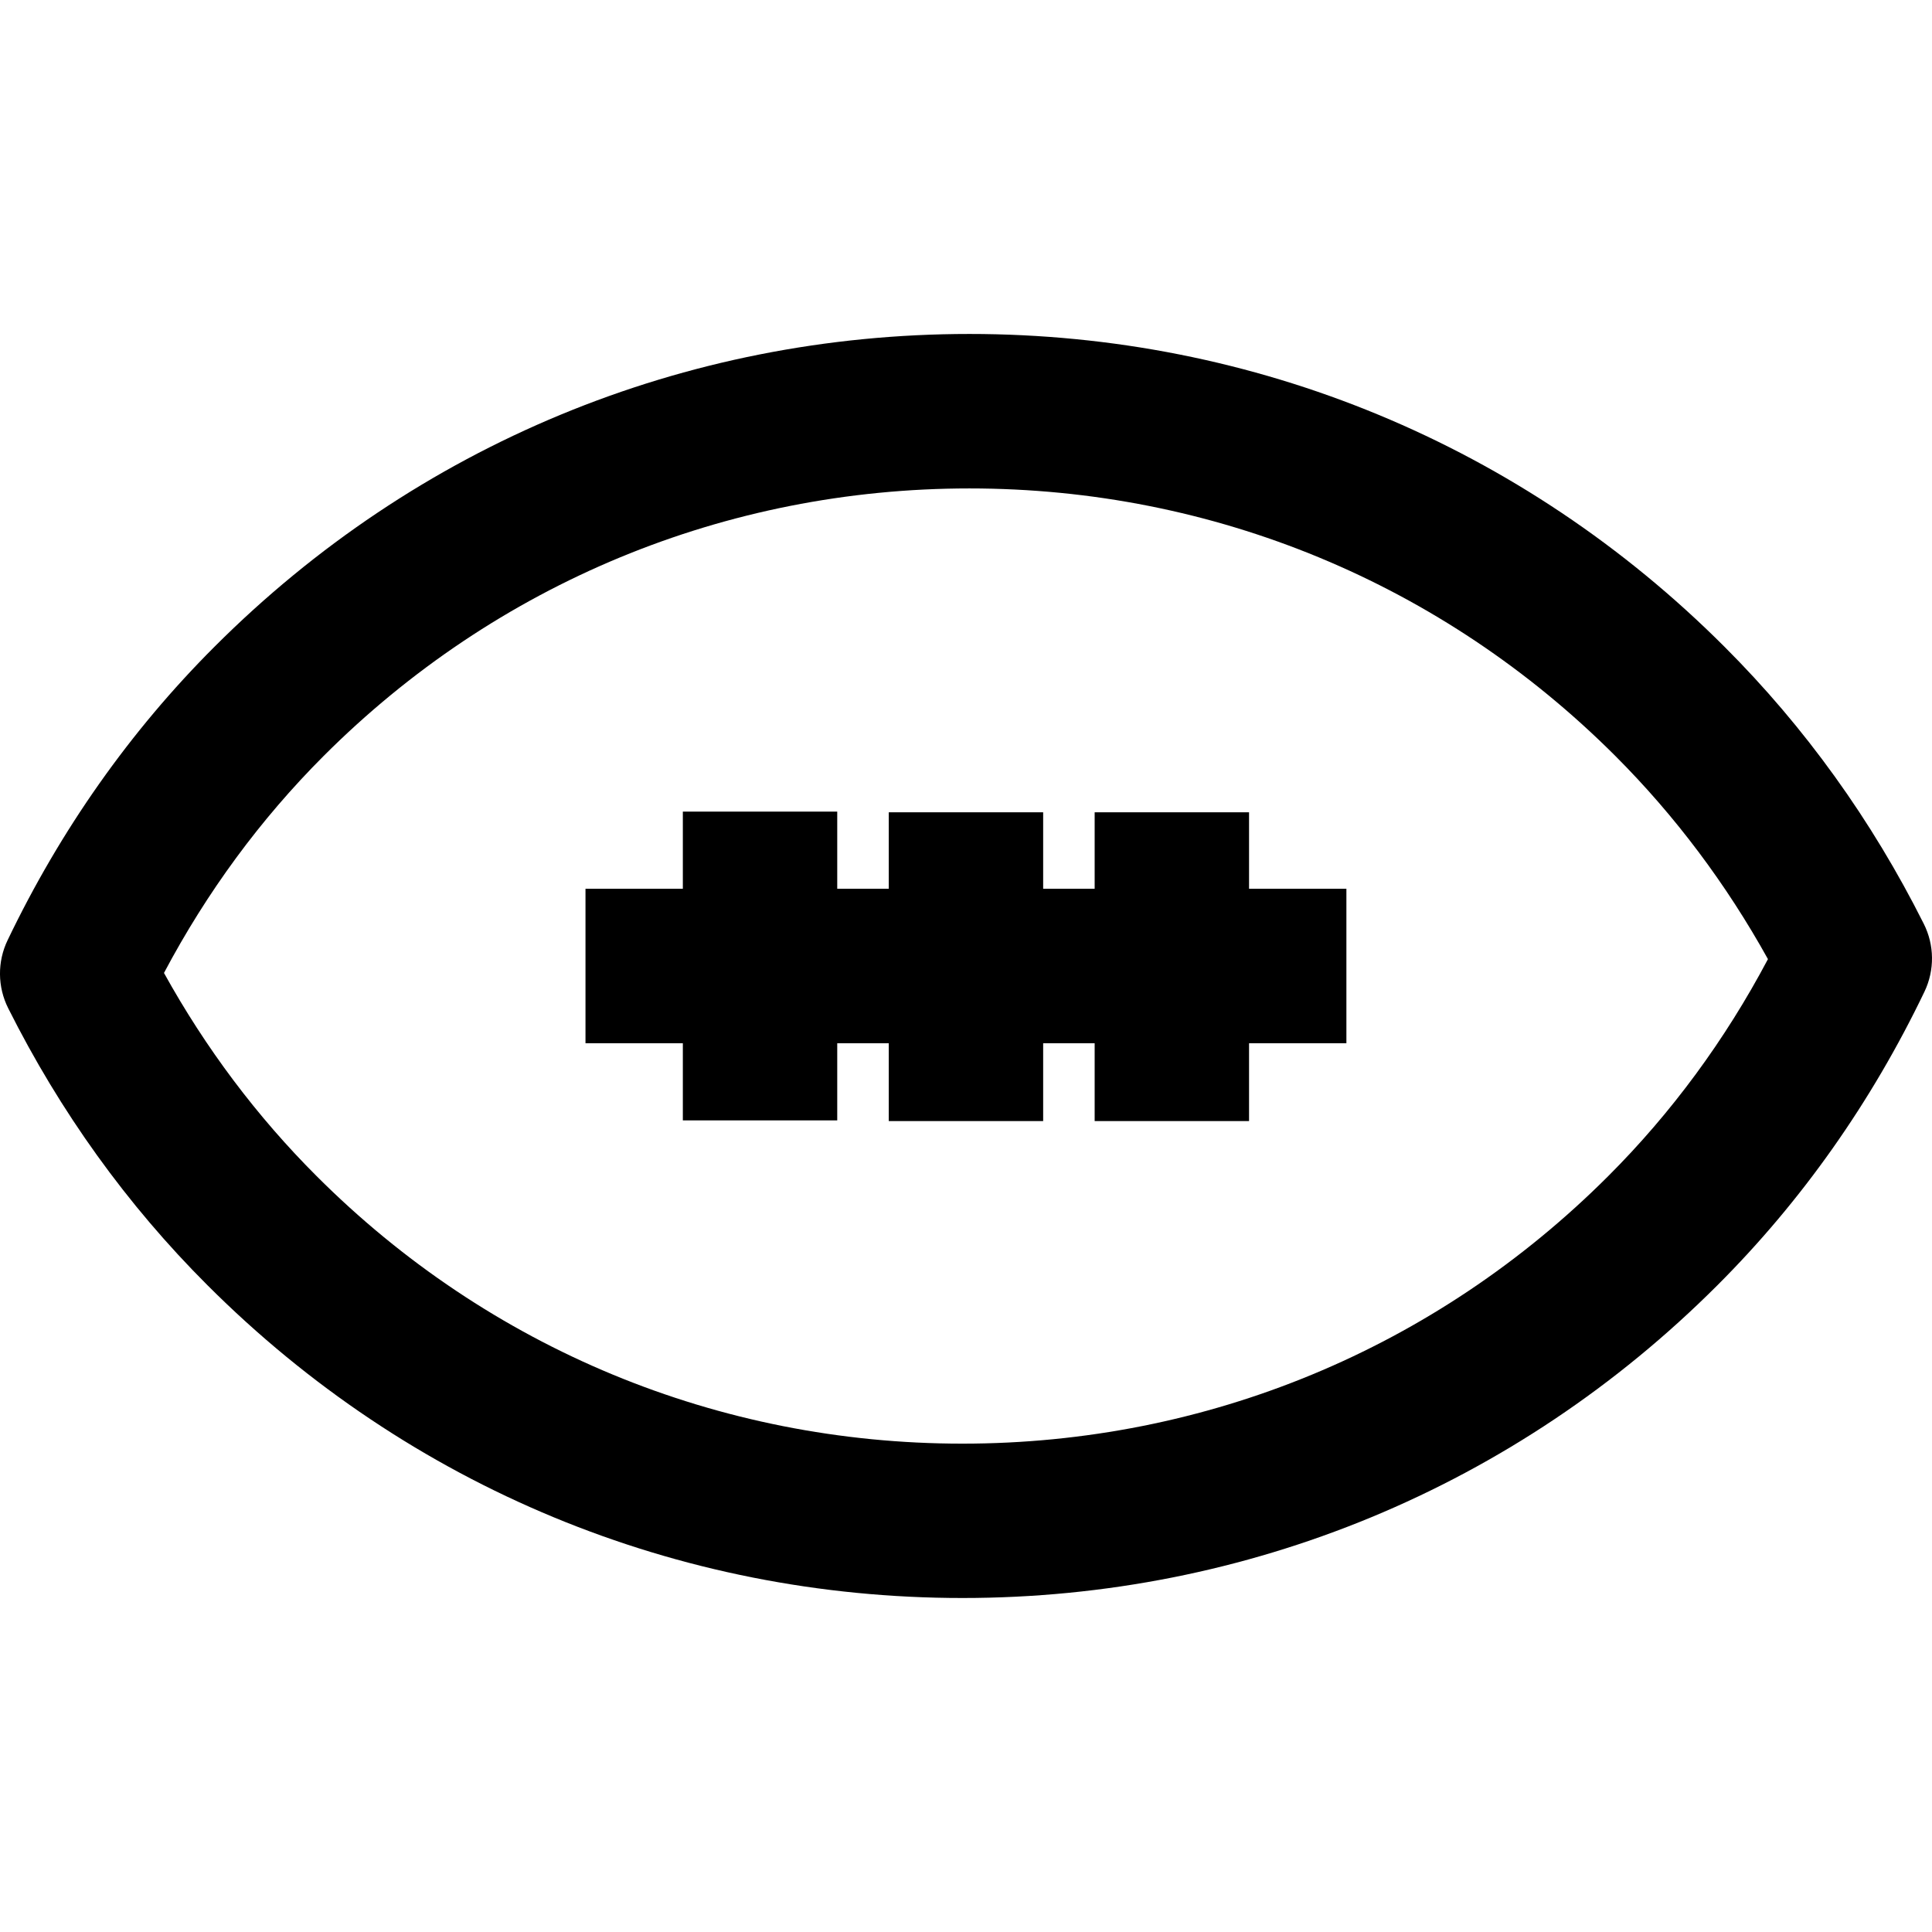
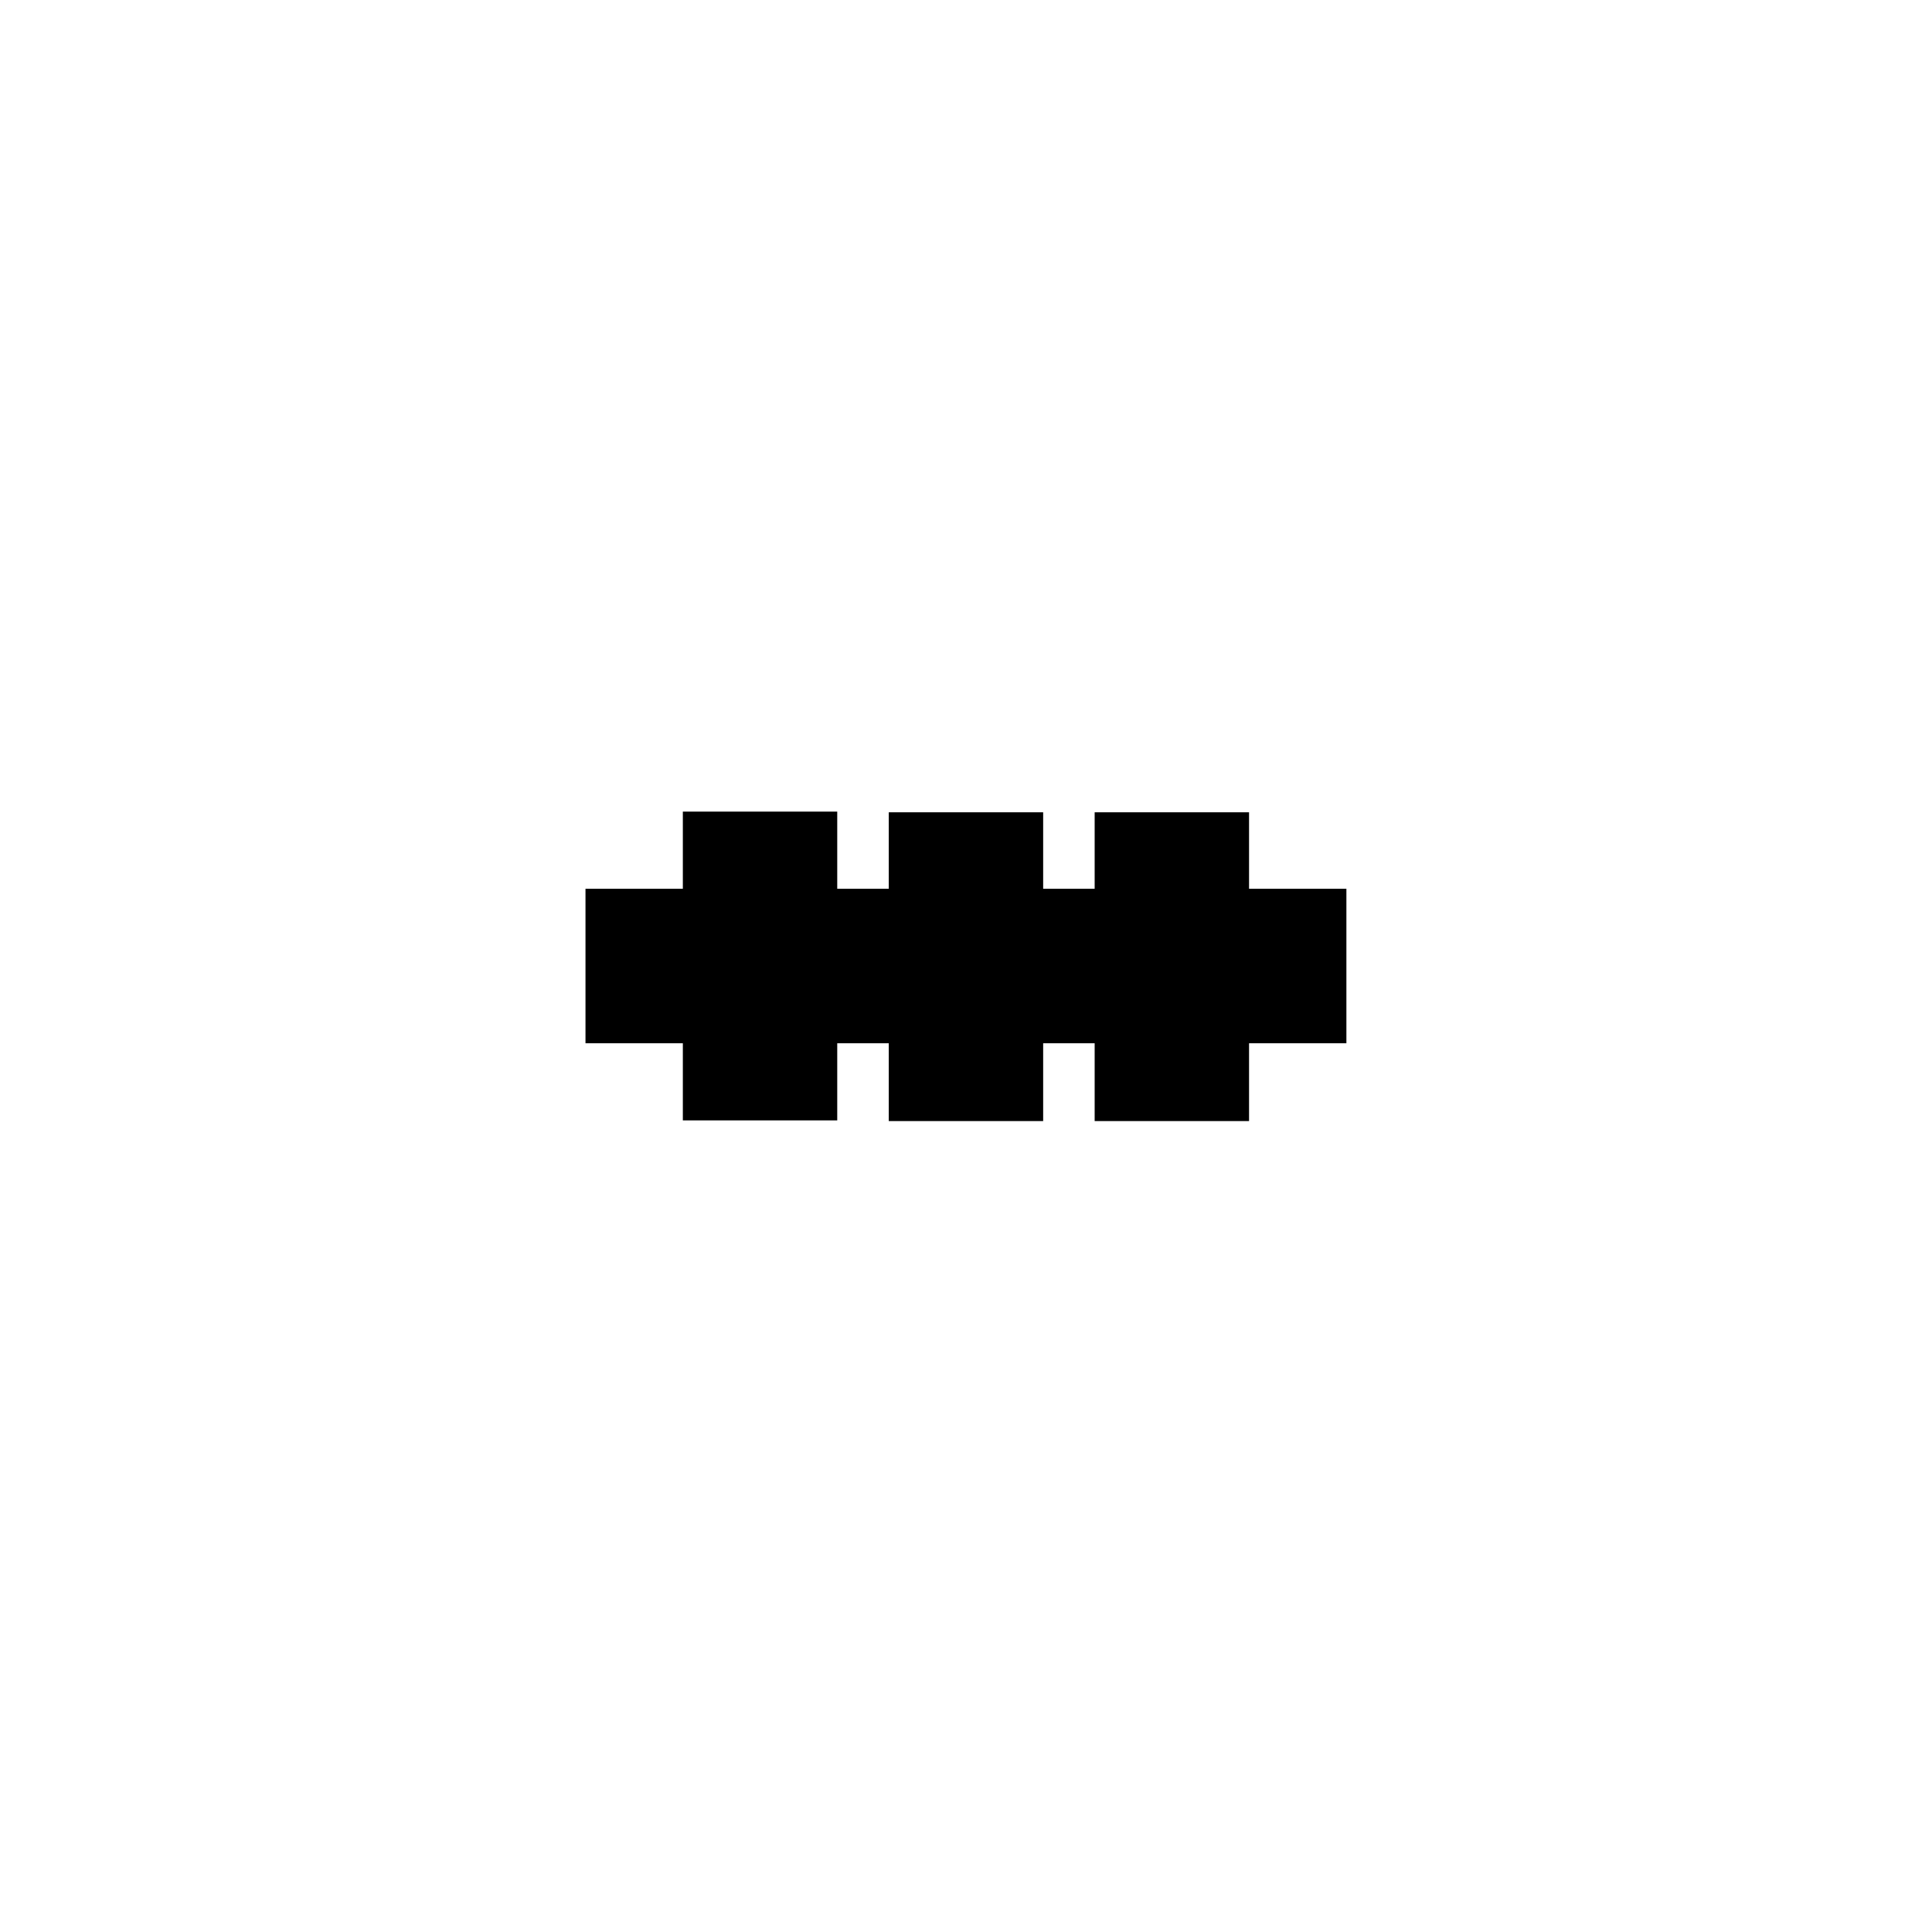
<svg xmlns="http://www.w3.org/2000/svg" version="1.1" id="Capa_1" x="0px" y="0px" width="53.384px" height="53.384px" viewBox="0 0 53.384 53.384" style="enable-background:new 0 0 53.384 53.384;" xml:space="preserve">
  <g>
    <g>
-       <path d="M53.156,25.525c-1.433-2.859-3.284-5.435-5.505-7.653c-5.571-5.574-12.98-8.644-20.863-8.644    c-7.881,0-15.29,3.069-20.861,8.642c-2.332,2.33-4.255,5.06-5.718,8.111c-0.285,0.594-0.279,1.287,0.017,1.877    c1.433,2.86,3.285,5.437,5.505,7.653c5.572,5.573,12.981,8.644,20.863,8.644c7.881,0,15.292-3.07,20.863-8.644    c2.331-2.329,4.254-5.058,5.718-8.108C53.46,26.808,53.453,26.114,53.156,25.525z M44.439,32.496    c-4.767,4.768-11.104,7.394-17.846,7.394c-6.742,0-13.08-2.626-17.846-7.394c-1.652-1.65-3.066-3.535-4.216-5.612    c1.185-2.236,2.666-4.249,4.412-5.996c4.767-4.767,11.104-7.392,17.845-7.392c6.742,0,13.081,2.627,17.847,7.393    c1.651,1.652,3.065,3.538,4.216,5.613C47.667,28.738,46.186,30.75,44.439,32.496z" />
      <polygon points="34.513,22.445 30.247,22.445 30.247,24.558 28.824,24.558 28.824,22.445 24.558,22.445 24.558,24.558     23.134,24.558 23.134,22.426 18.868,22.426 18.868,24.558 16.178,24.558 16.178,28.826 18.868,28.826 18.868,30.958     23.134,30.958 23.134,28.826 24.558,28.826 24.558,30.977 28.824,30.977 28.824,28.826 30.247,28.826 30.247,30.977     34.513,30.977 34.513,28.826 37.203,28.826 37.203,24.558 34.513,24.558   " />
    </g>
  </g>
  <g>
</g>
  <g>
</g>
  <g>
</g>
  <g>
</g>
  <g>
</g>
  <g>
</g>
  <g>
</g>
  <g>
</g>
  <g>
</g>
  <g>
</g>
  <g>
</g>
  <g>
</g>
  <g>
</g>
  <g>
</g>
  <g>
</g>
</svg>